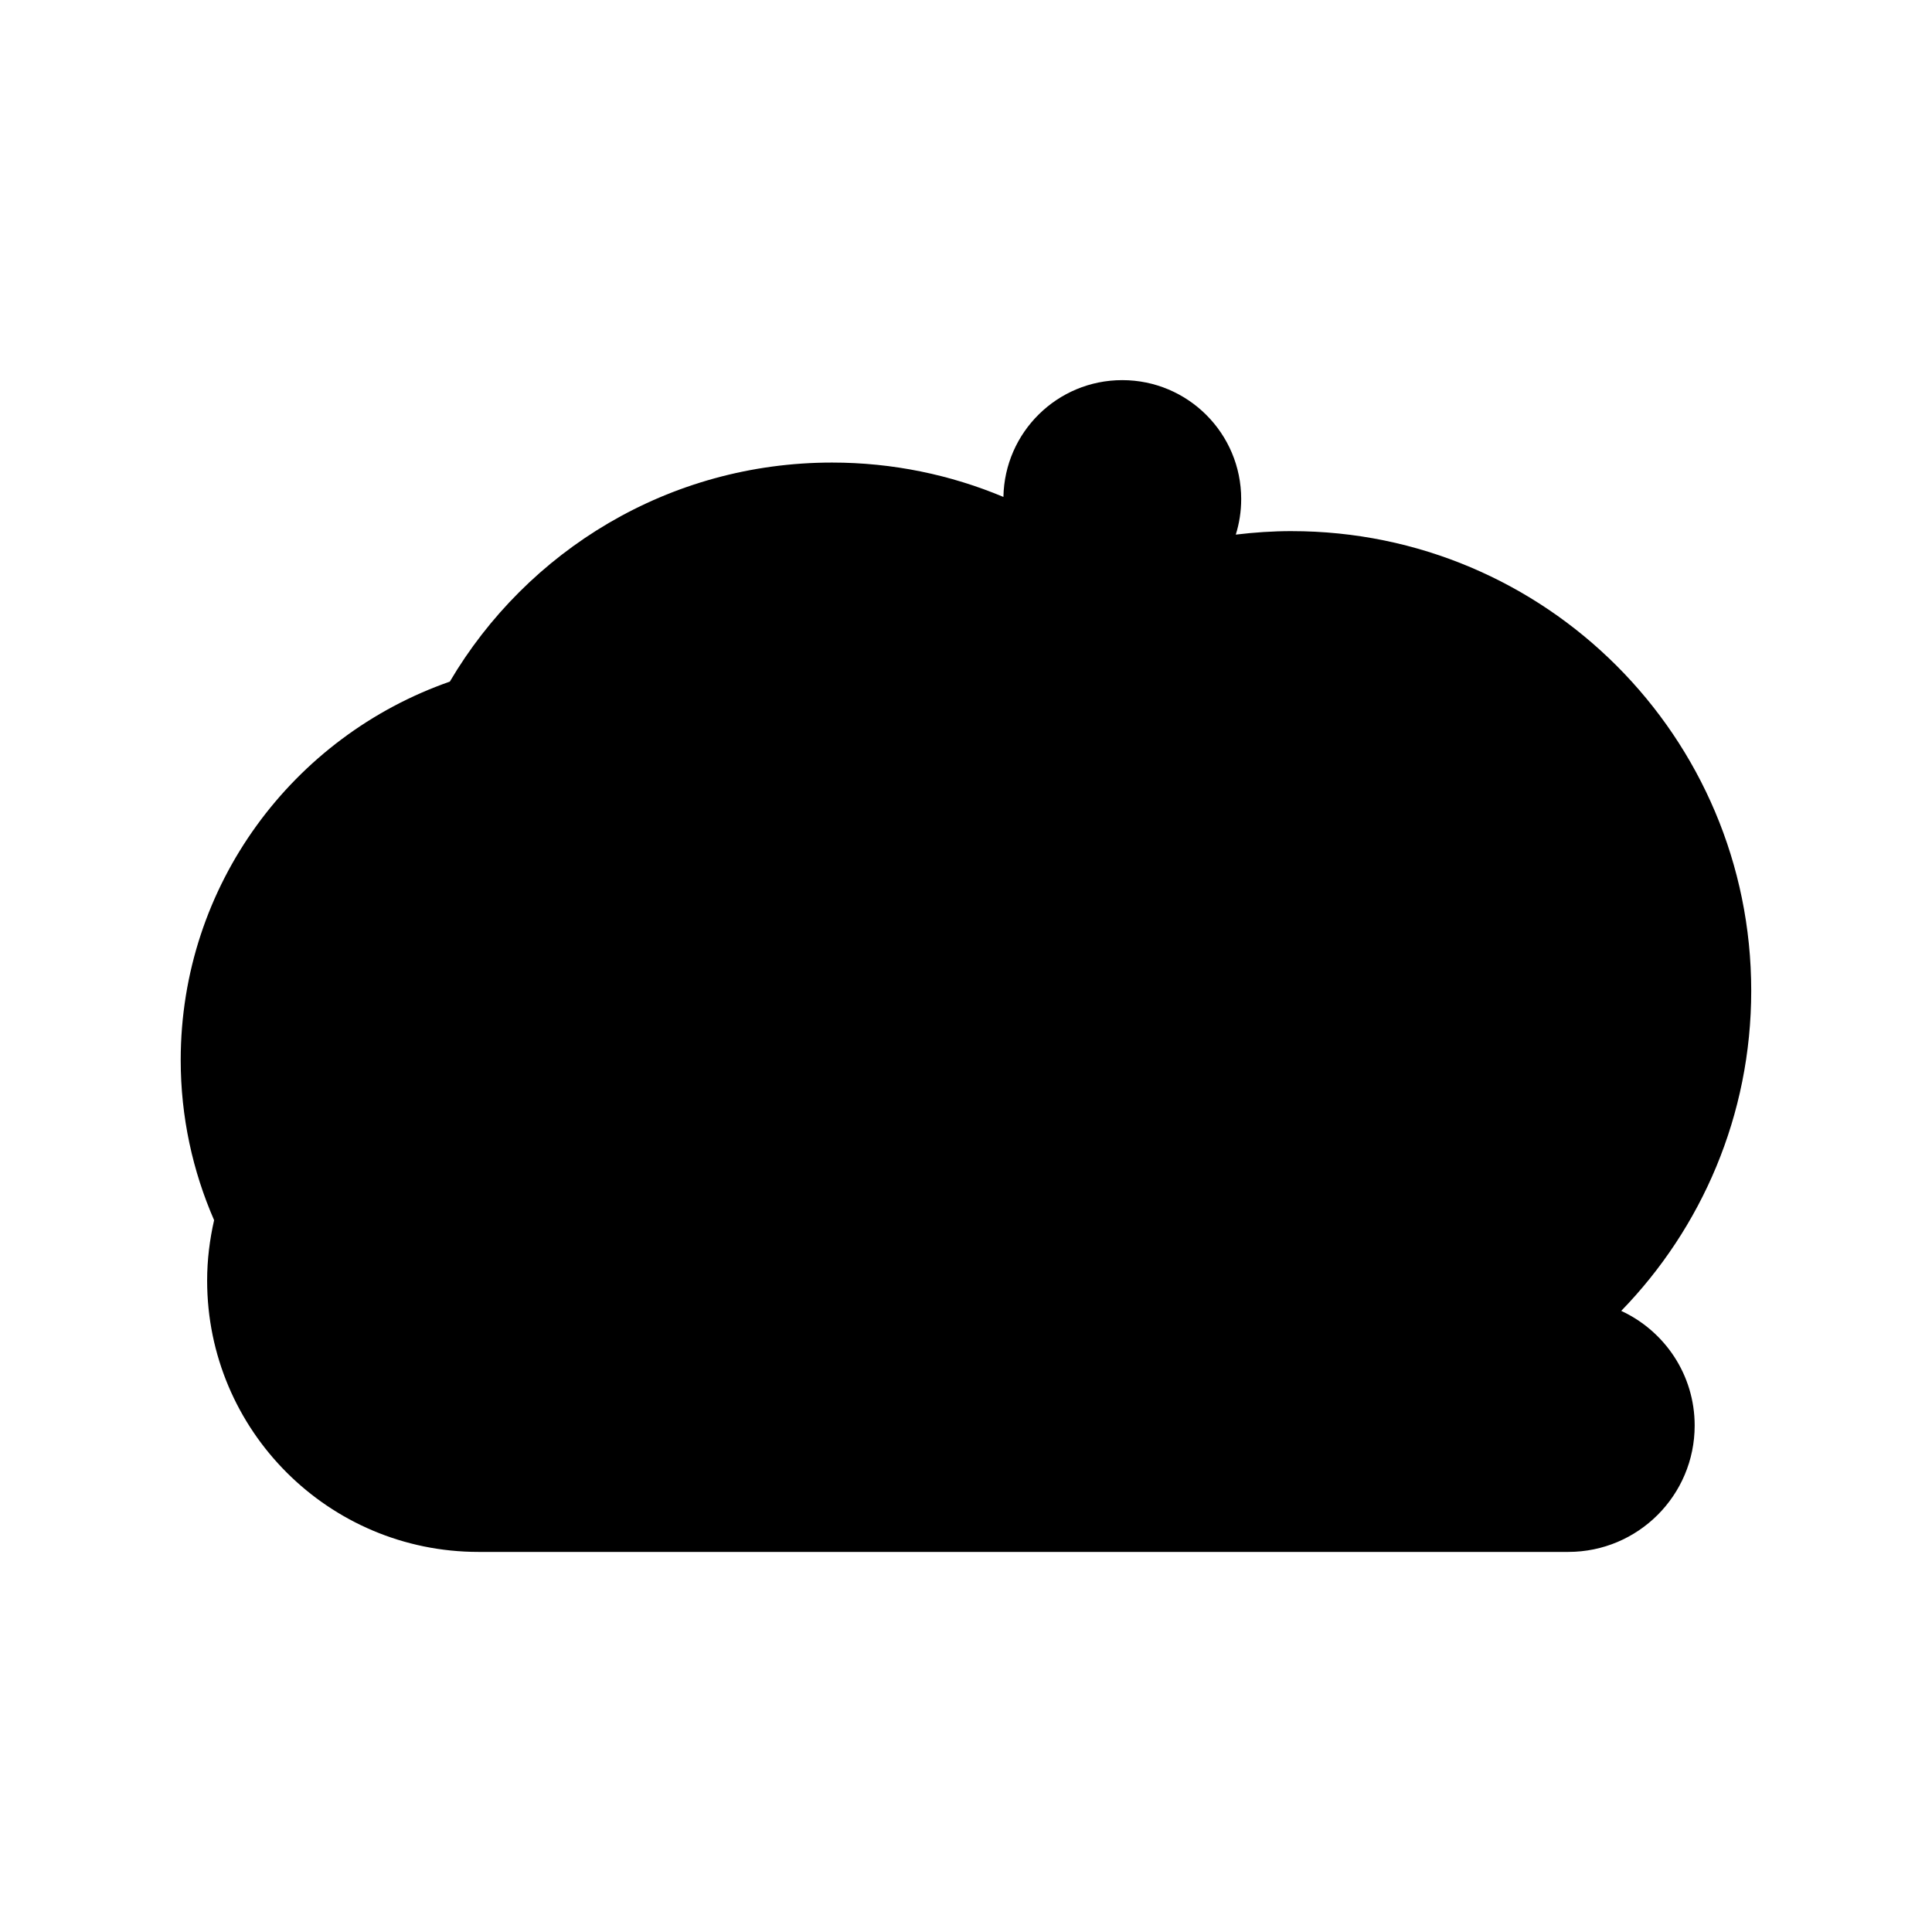
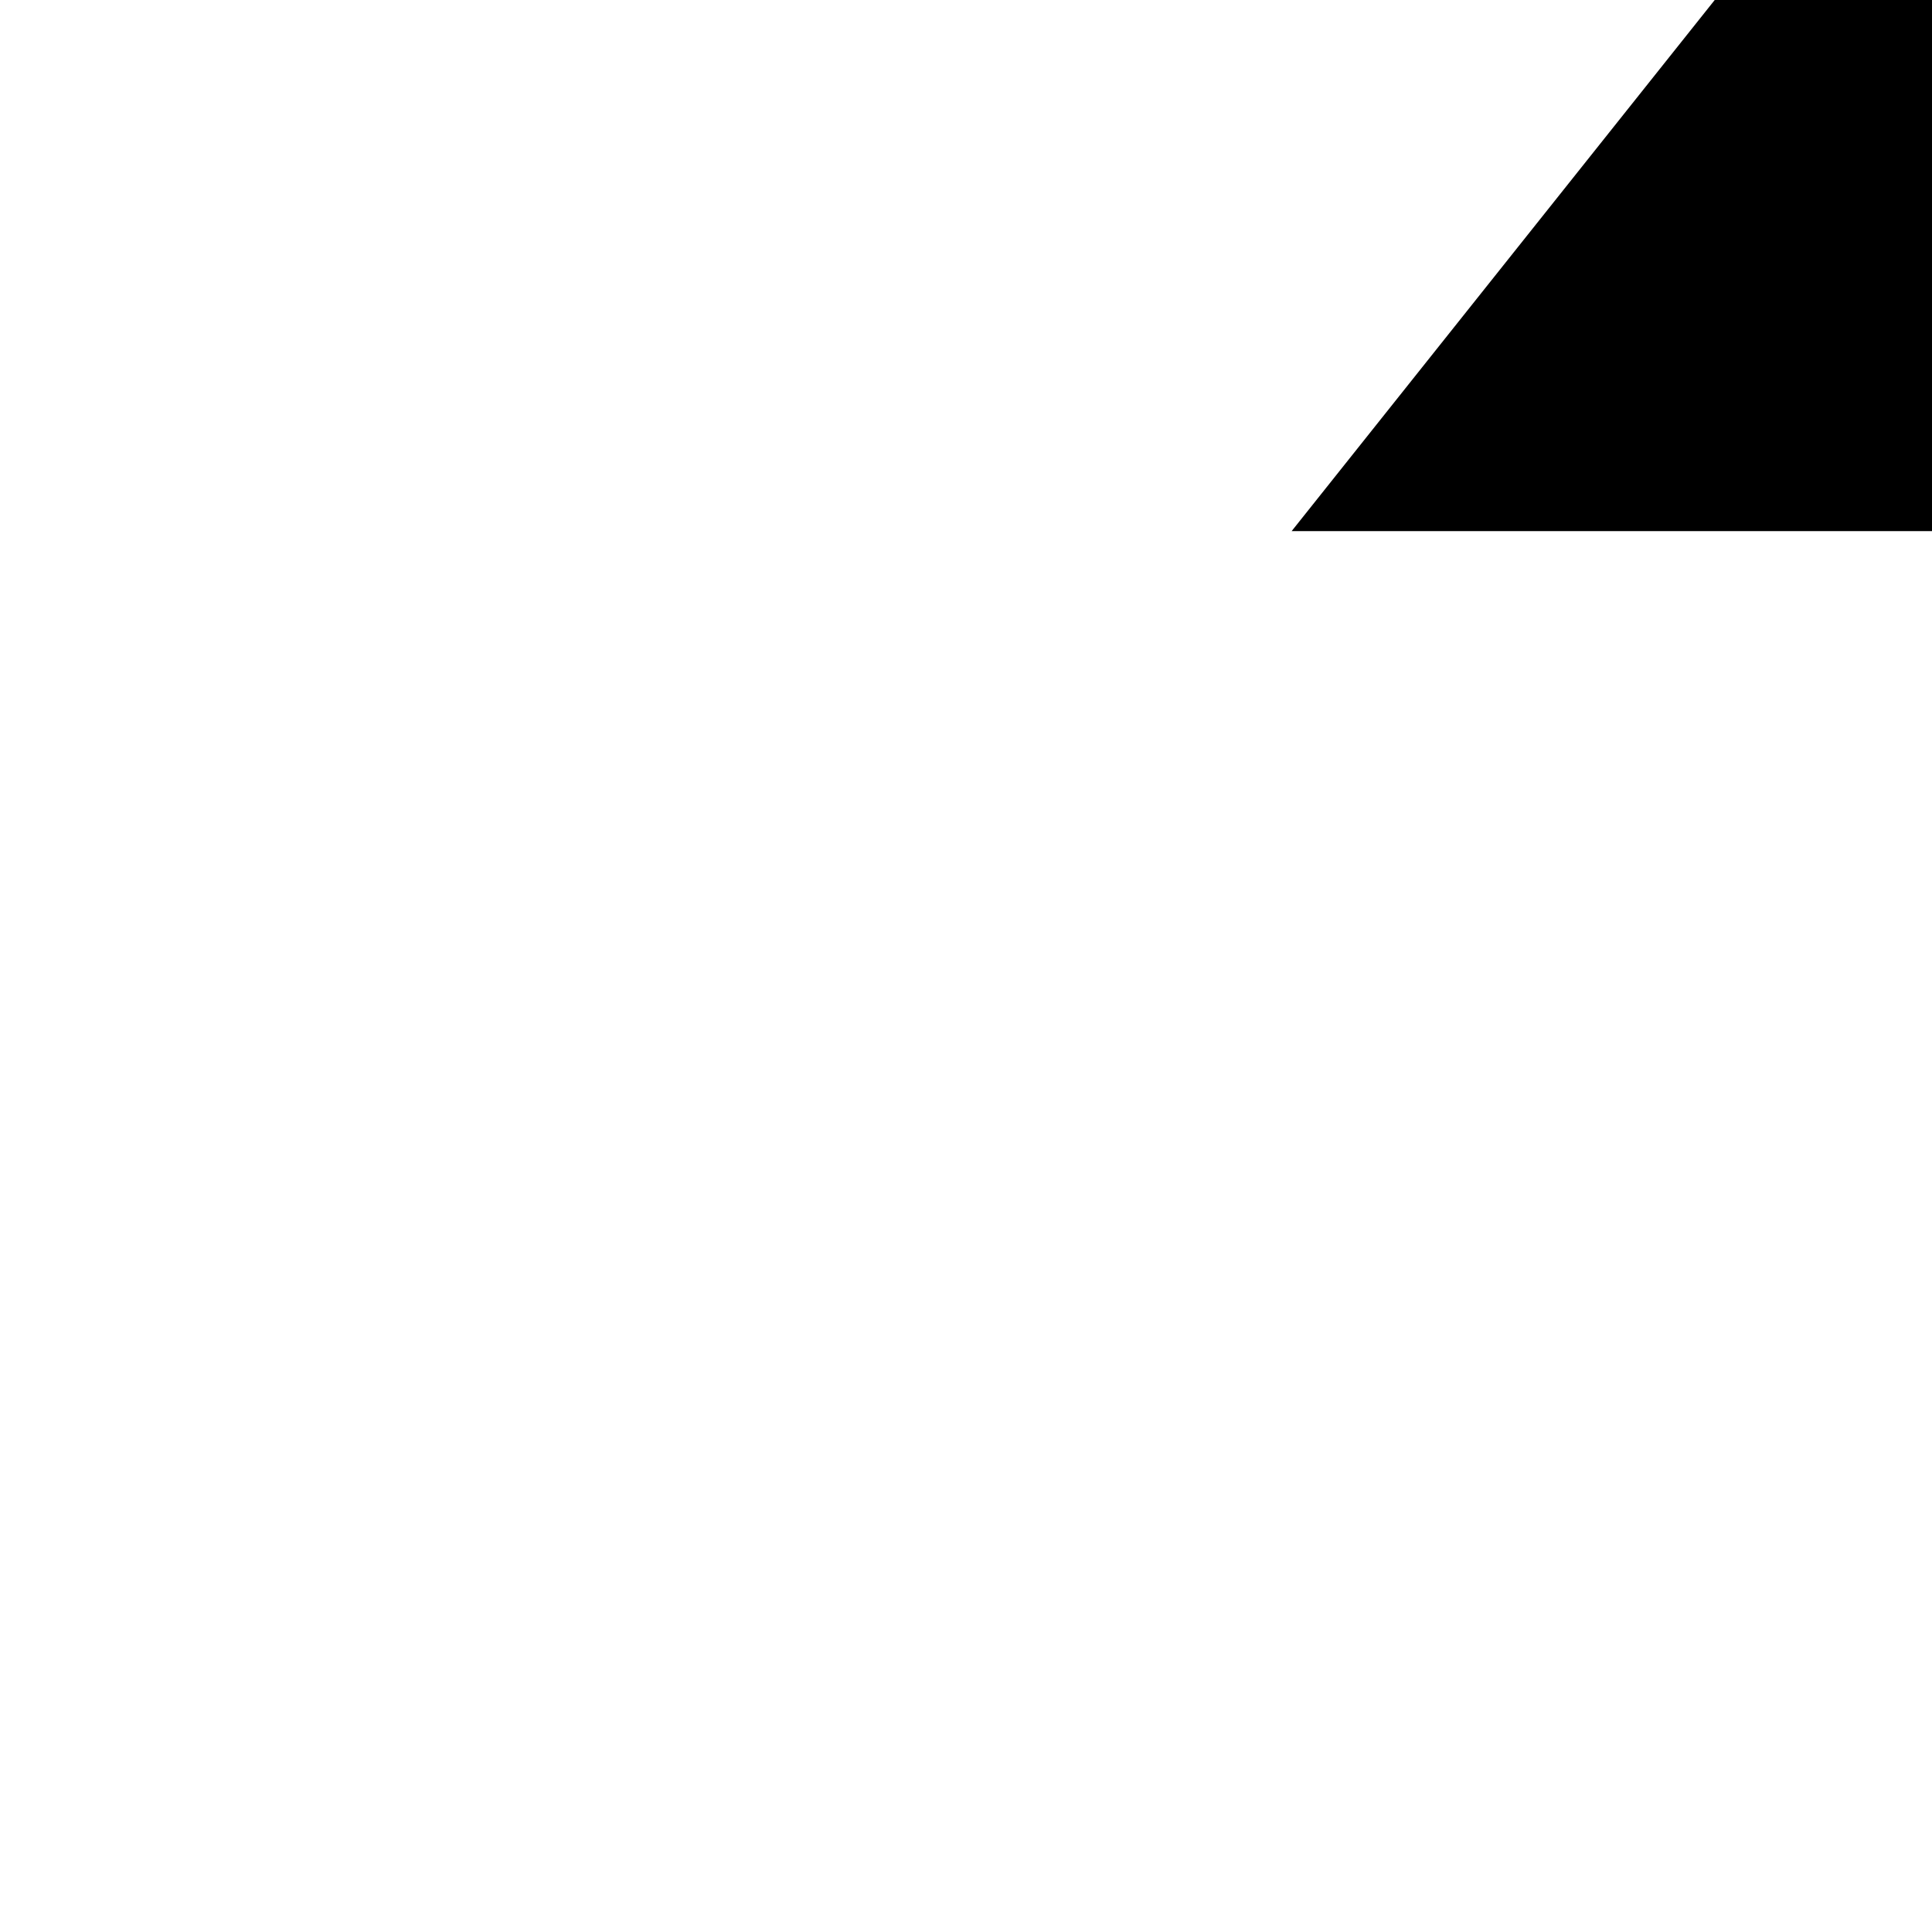
<svg xmlns="http://www.w3.org/2000/svg" fill="#000000" width="800px" height="800px" version="1.1" viewBox="144 144 512 512">
-   <path d="m486.3 284.75c-5.016 0-9.949 0.34-14.805 0.926 0.93-2.973 1.434-6.137 1.434-9.418 0-17.406-14.113-31.52-31.52-31.52-17.215 0-31.184 13.809-31.492 30.953-13.977-5.856-29.316-9.109-45.418-9.109-43.191 0-80.84 23.352-101.29 58.051-41.5 14.488-71.32 53.867-71.32 100.31 0 15.086 3.184 29.414 8.852 42.414-1.172 5.152-1.848 10.496-1.848 16.004 0 39.715 32.195 71.91 71.91 71.91h288.81c18.496 0 33.492-14.996 33.492-33.492 0-13.48-7.984-25.074-19.465-30.383 21.309-21.934 34.453-51.848 34.453-84.844 0-67.27-54.531-121.8-121.8-121.8z" />
+   <path d="m486.3 284.75h288.81c18.496 0 33.492-14.996 33.492-33.492 0-13.48-7.984-25.074-19.465-30.383 21.309-21.934 34.453-51.848 34.453-84.844 0-67.27-54.531-121.8-121.8-121.8z" />
</svg>